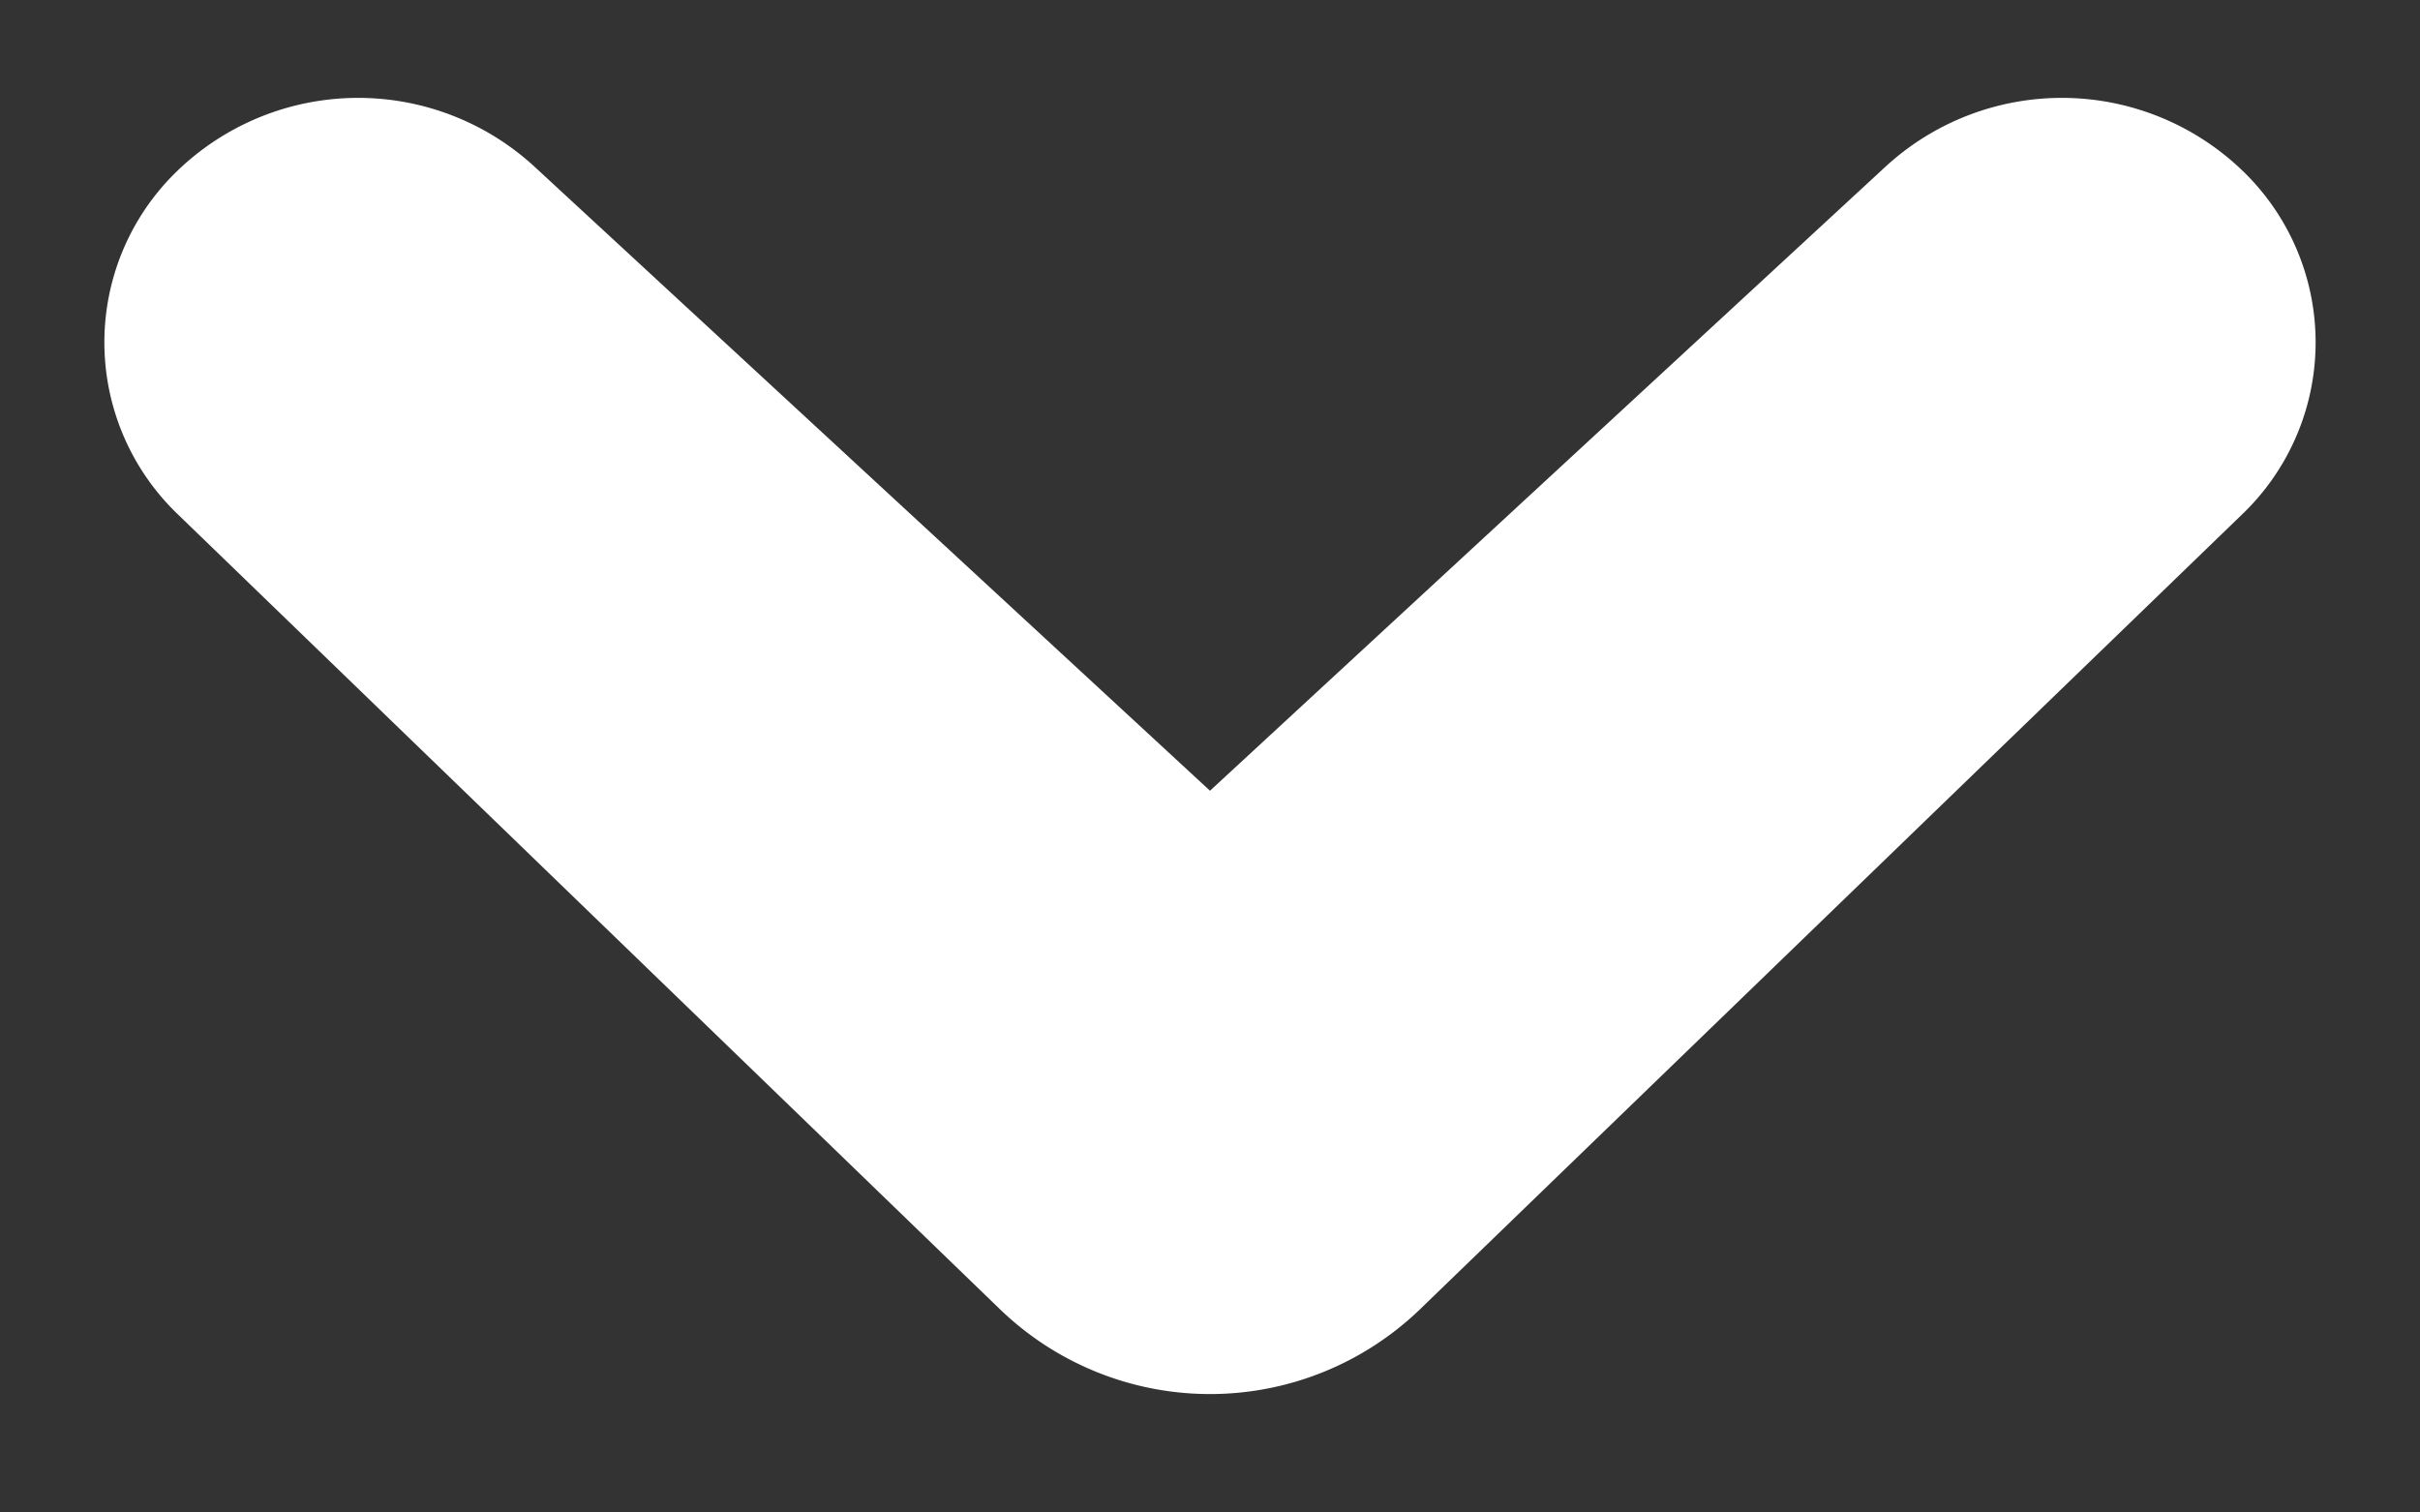
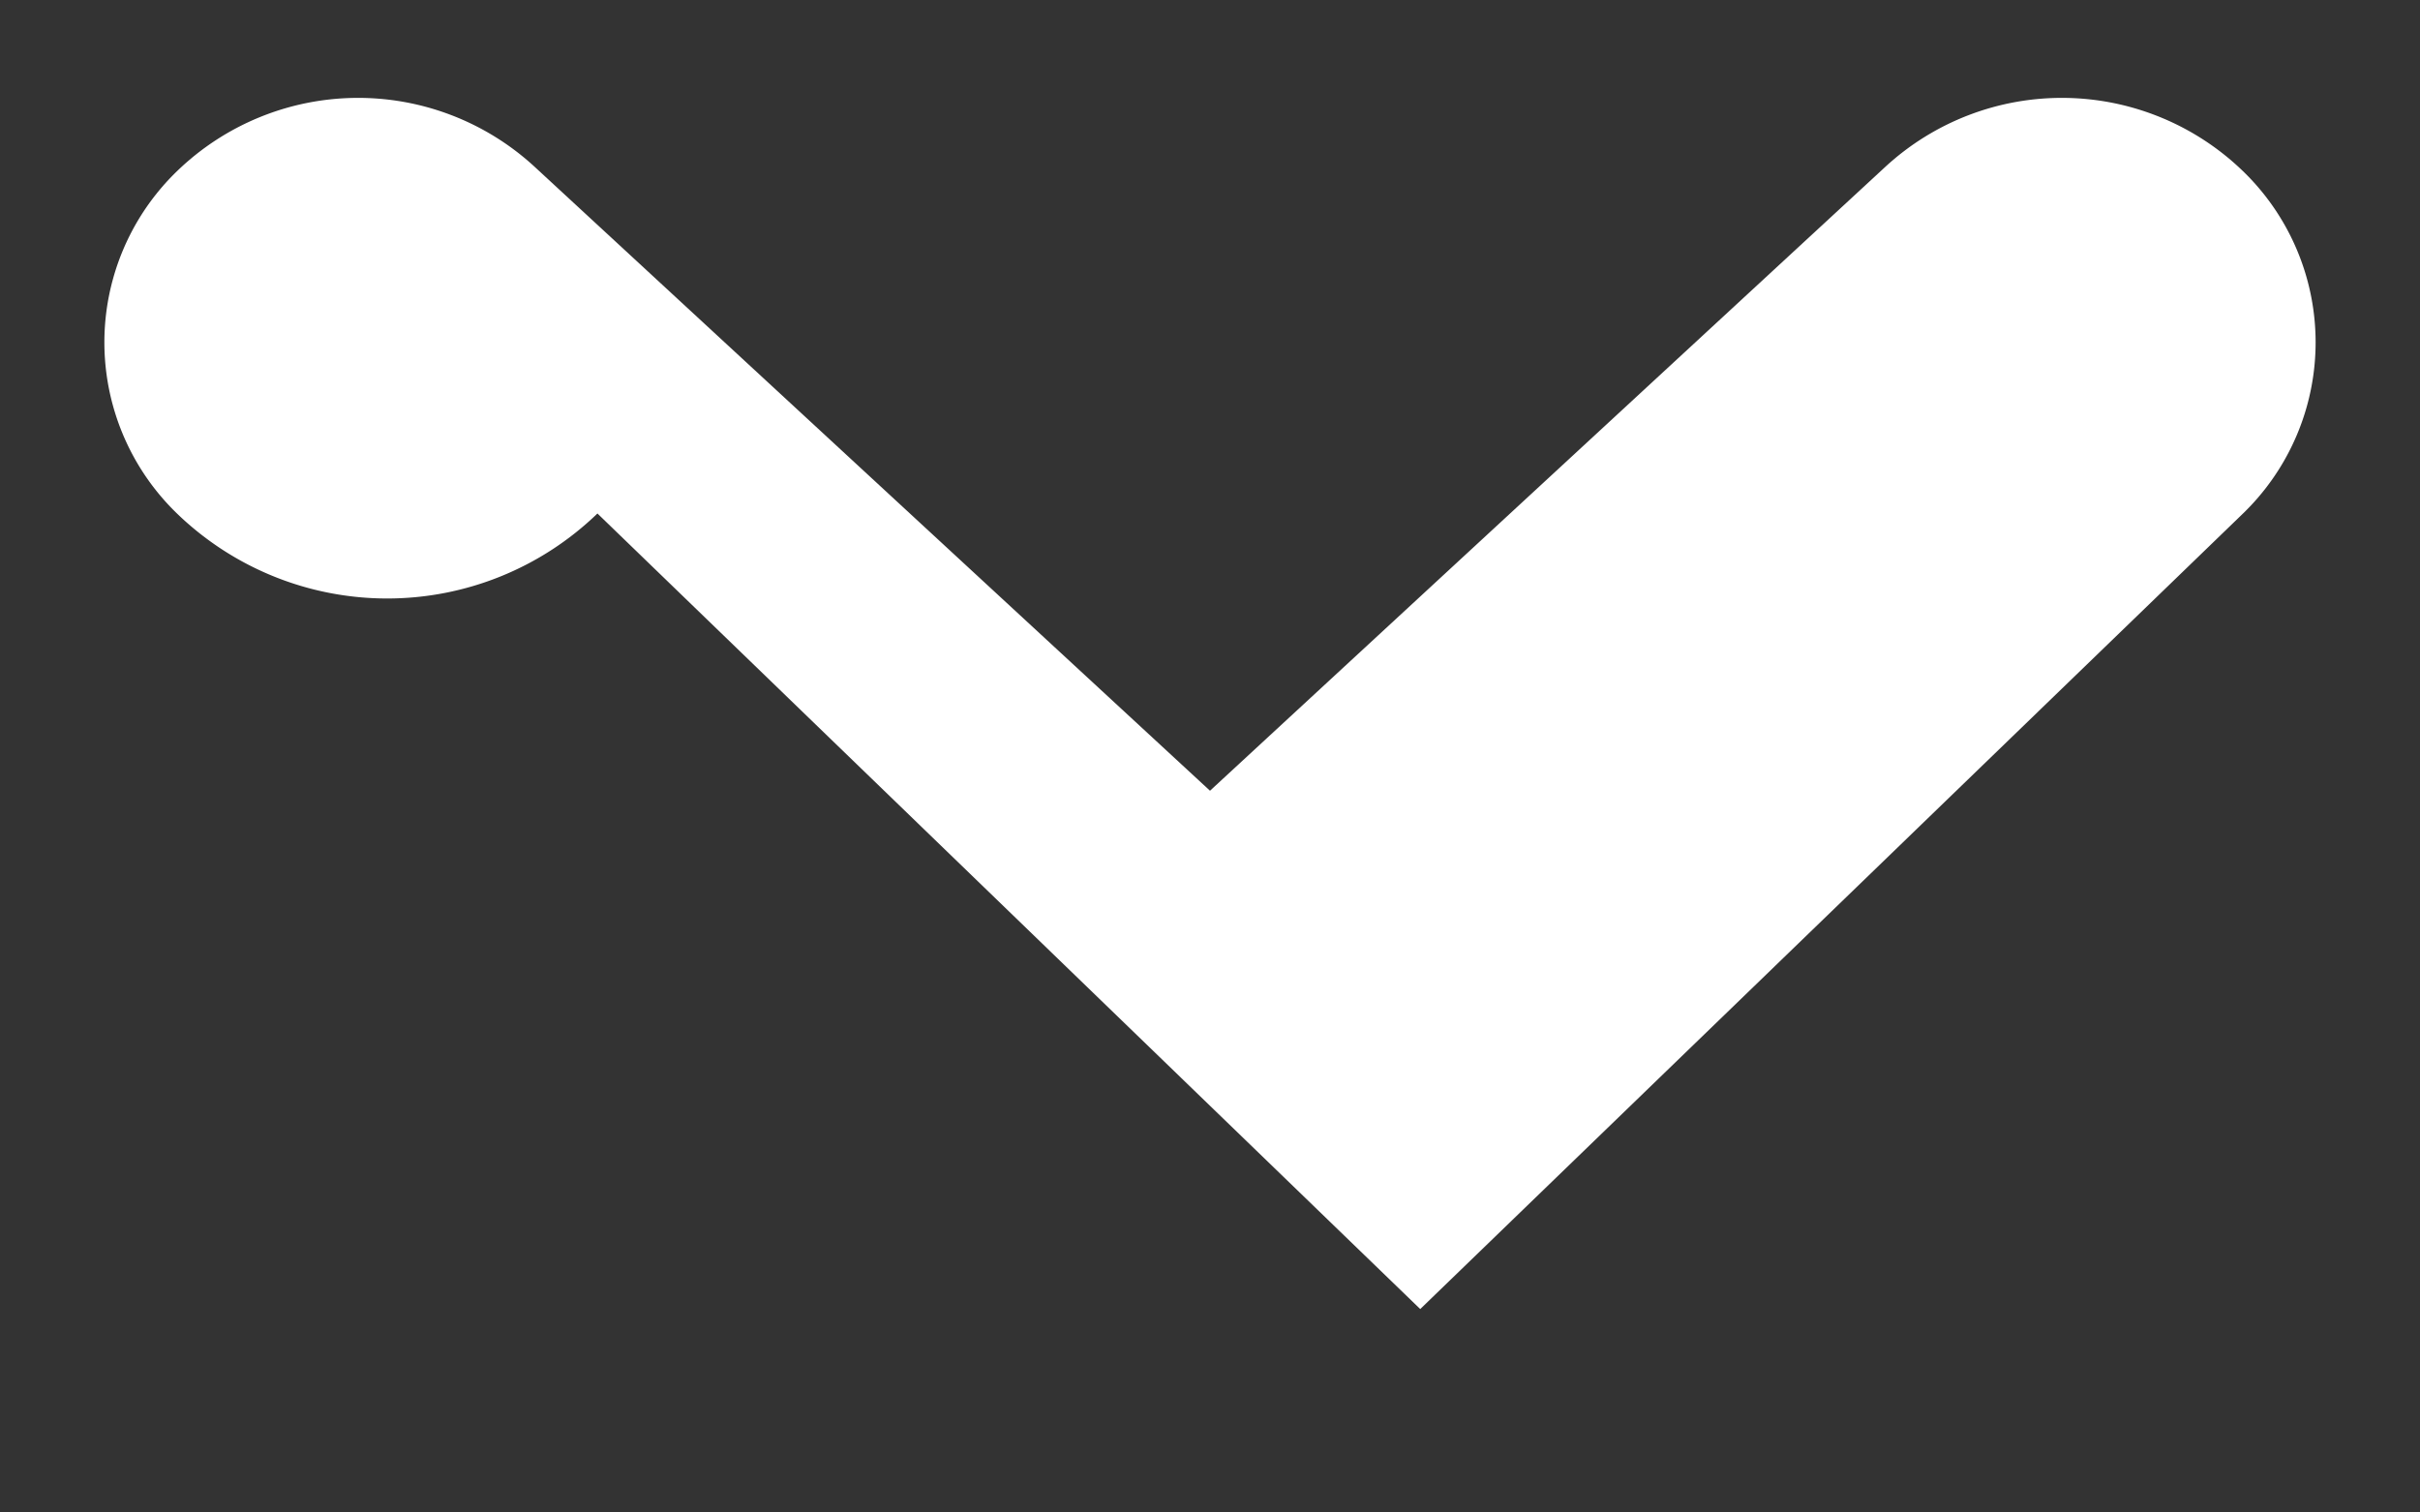
<svg xmlns="http://www.w3.org/2000/svg" height="10" viewBox="0 0 16 10" width="16">
  <rect x="0" y="0" width="16" height="10" fill="#333333" stroke="none" />
-   <path d="m9.39 8.655 5.44-5.26a1.574 1.574 0 0 0 0-2.263 1.722 1.722 0 0 0 -2.366-.028l-4.464 4.124-4.464-4.124a1.722 1.722 0 0 0 -2.366.028 1.574 1.574 0 0 0 0 2.263l5.44 5.26a2 2 0 0 0 2.78 0z" fill="#fff" />
+   <path d="m9.39 8.655 5.44-5.26a1.574 1.574 0 0 0 0-2.263 1.722 1.722 0 0 0 -2.366-.028l-4.464 4.124-4.464-4.124a1.722 1.722 0 0 0 -2.366.028 1.574 1.574 0 0 0 0 2.263a2 2 0 0 0 2.78 0z" fill="#fff" />
</svg>